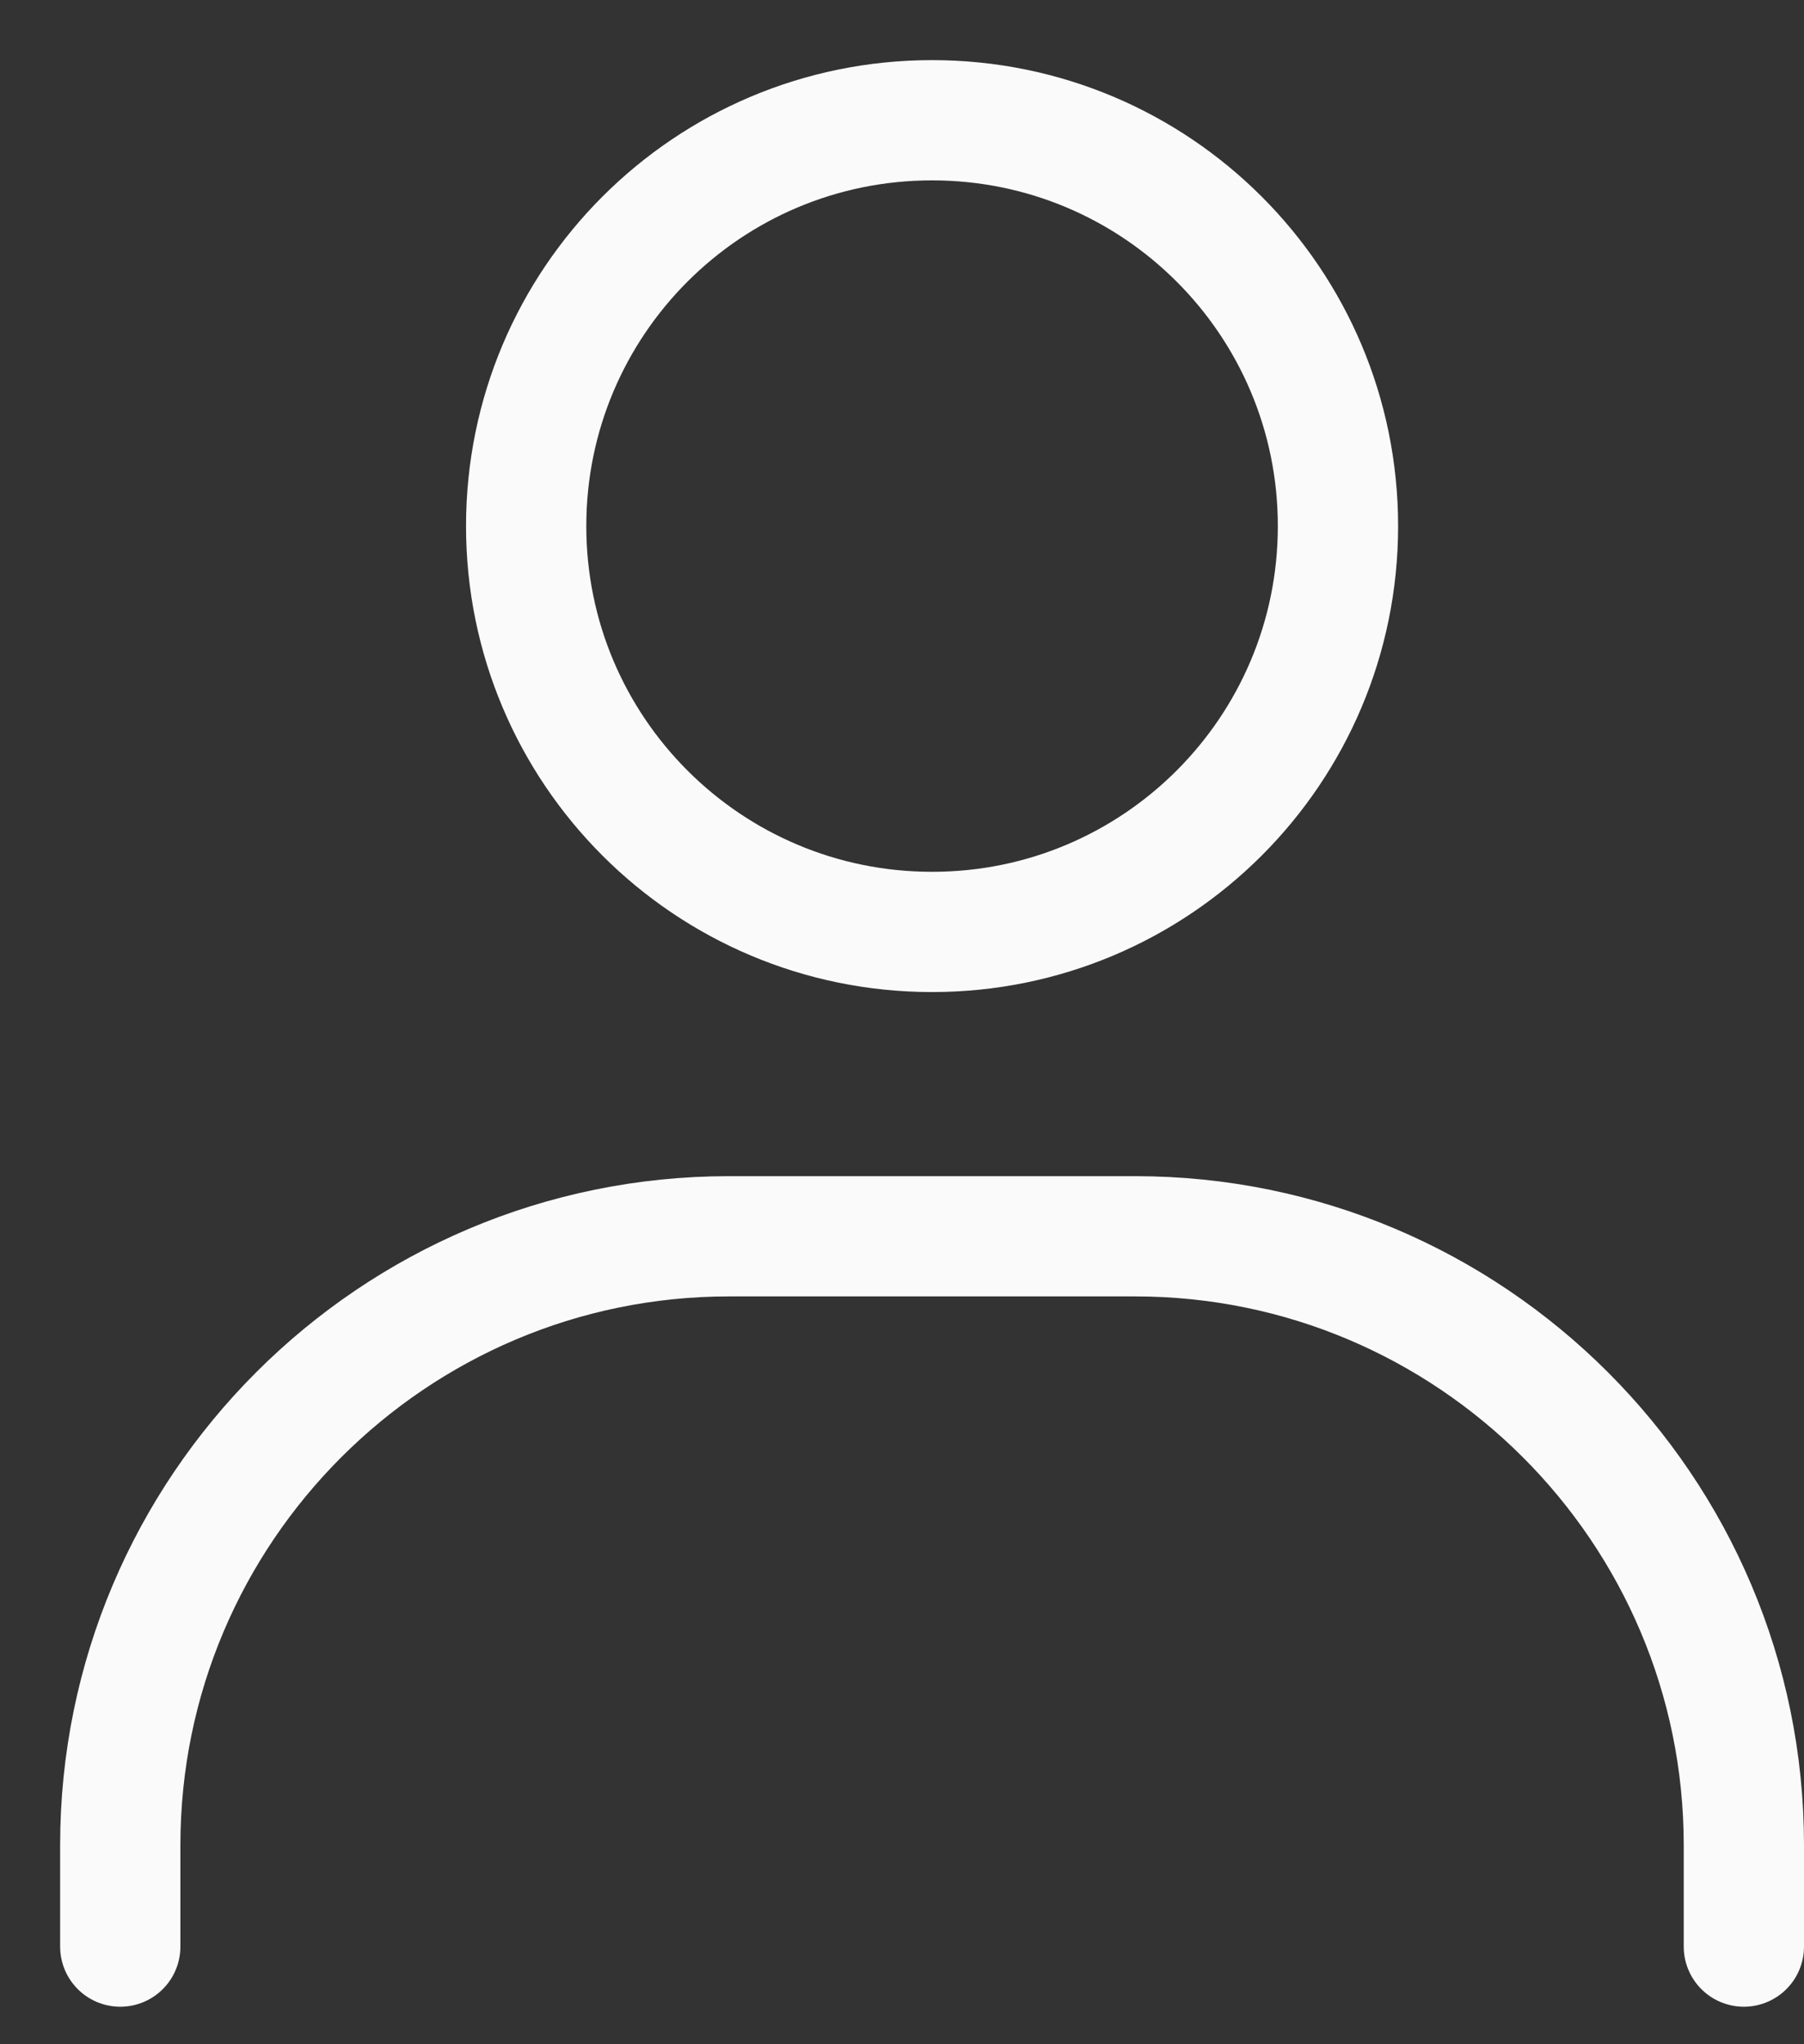
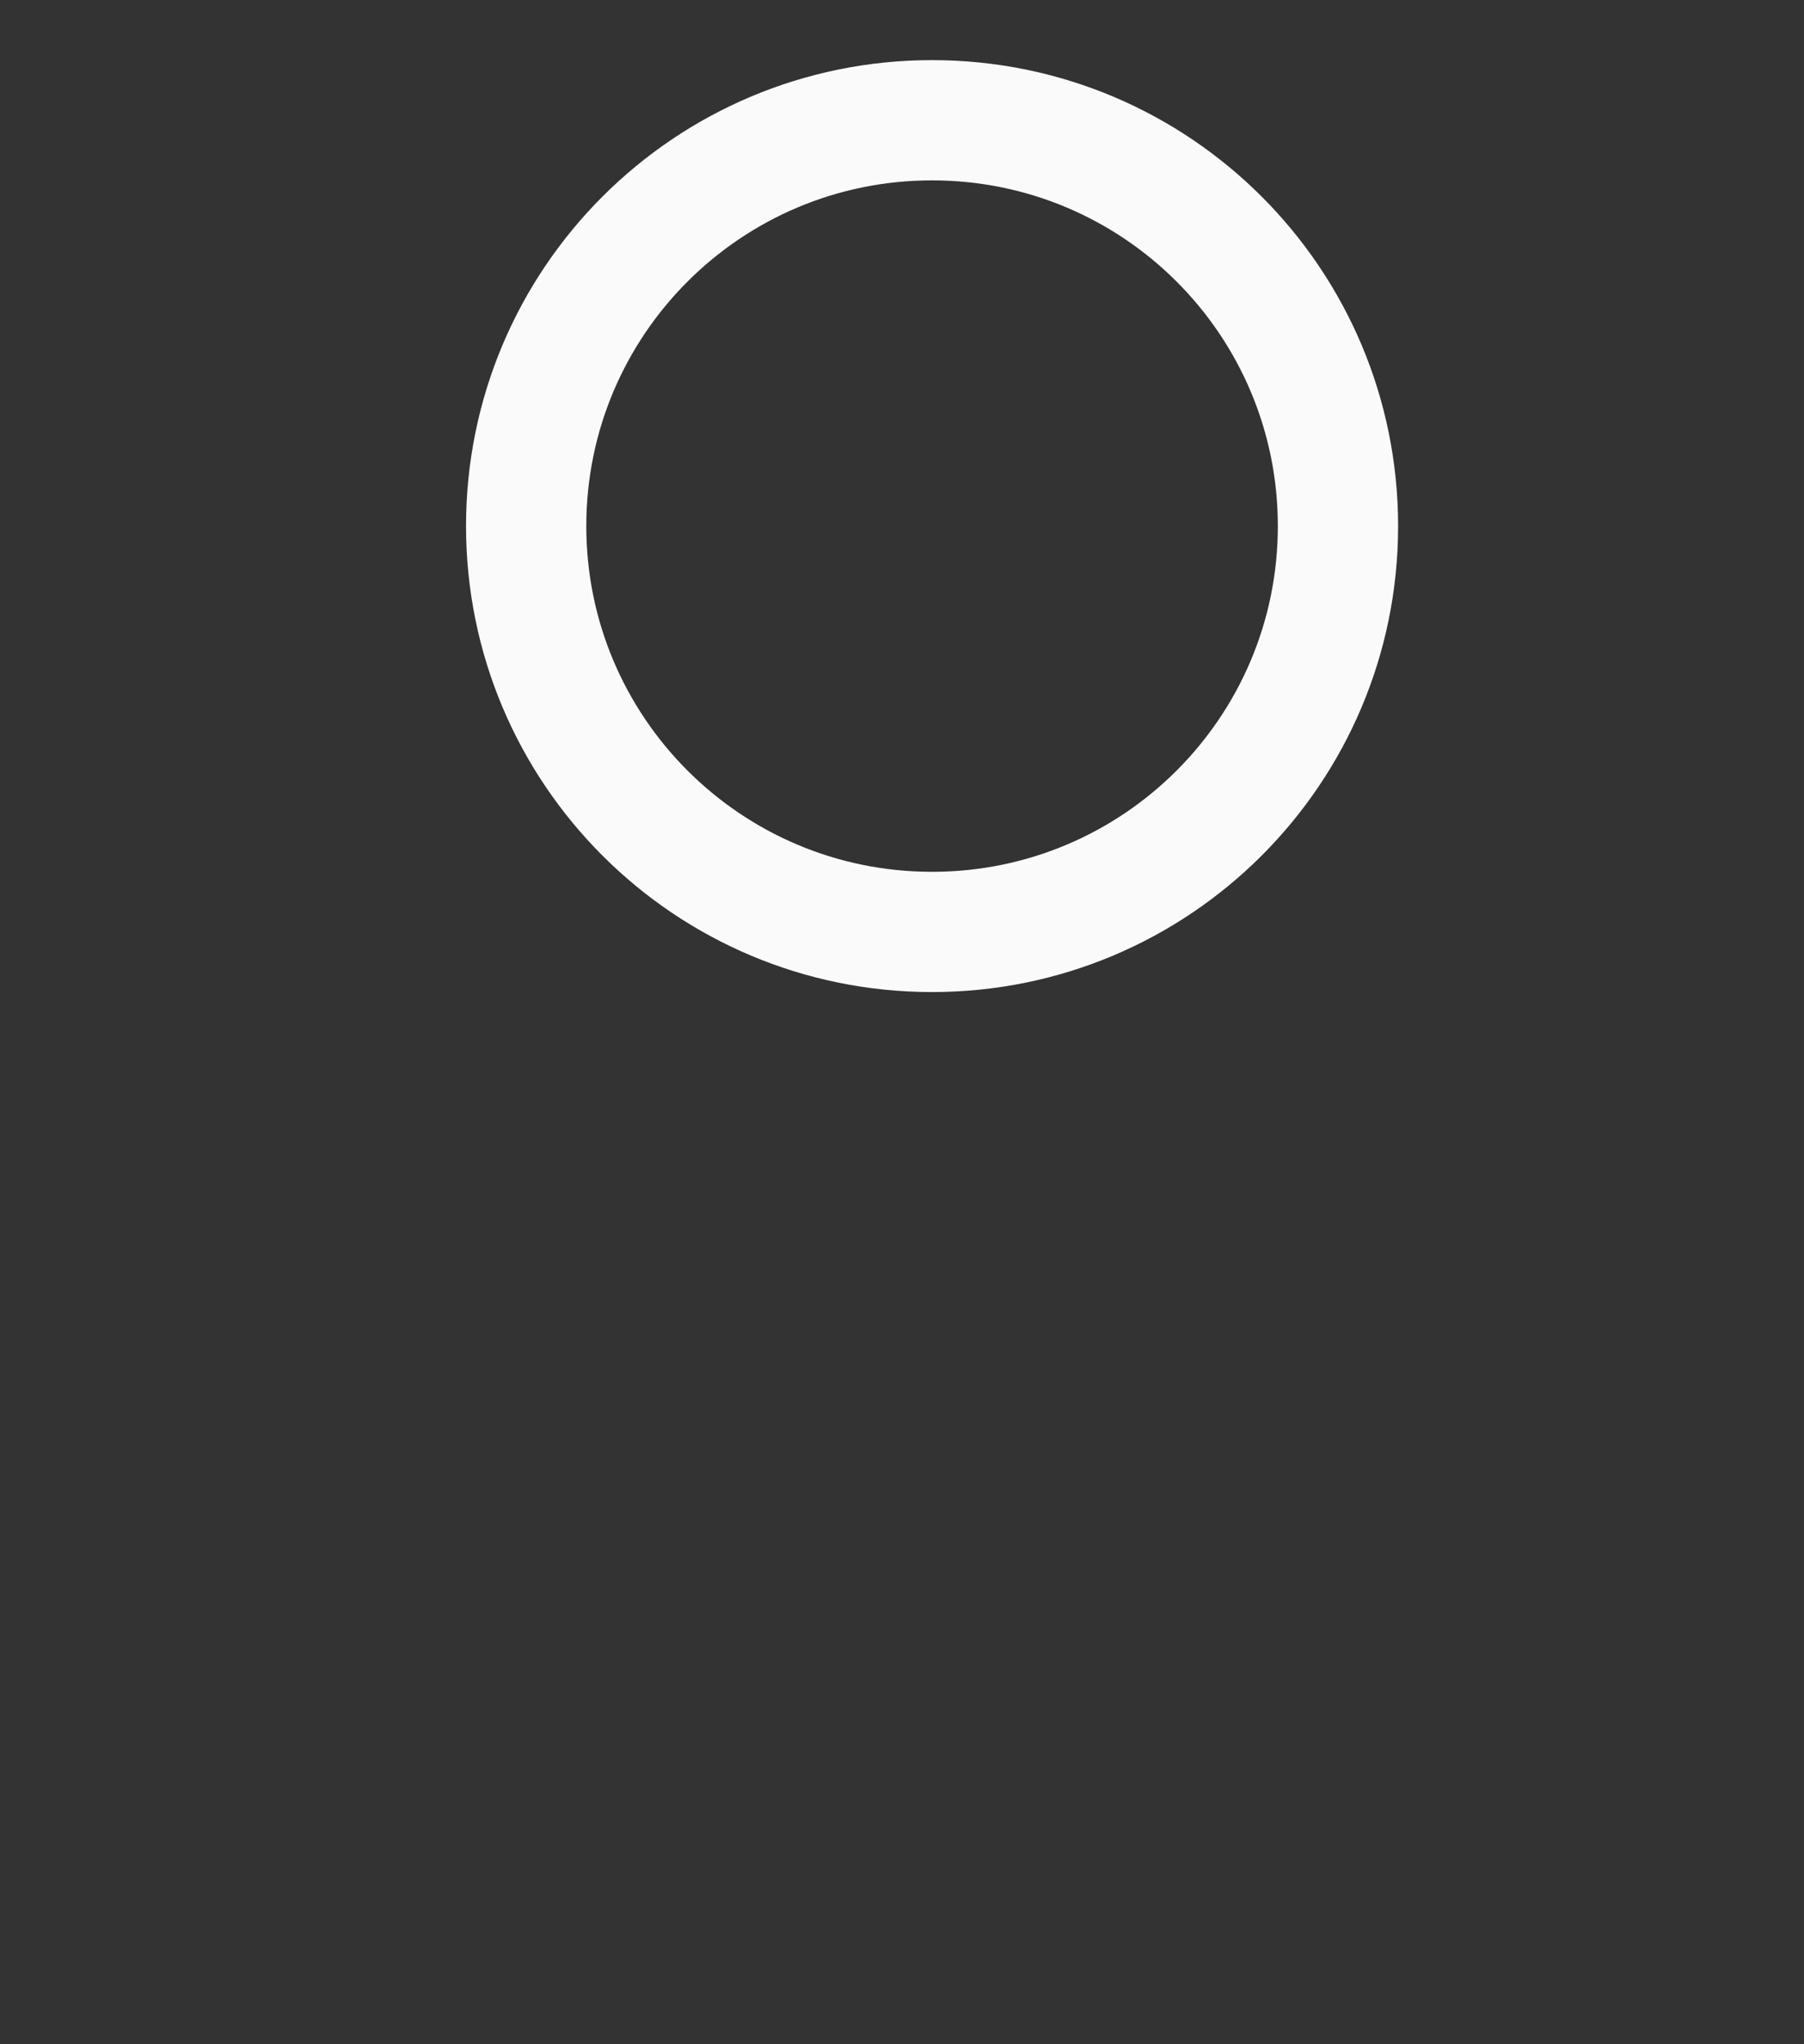
<svg xmlns="http://www.w3.org/2000/svg" preserveAspectRatio="none" width="100%" height="100%" overflow="visible" style="display: block;" viewBox="0 0 15 17" fill="none">
  <rect x="0" y="0" width="15" height="17" fill="#333333" stroke="none" />
  <g id="Group">
-     <path id="Vector" d="M1 16.188V15.344C1 12.551 3.27 10.281 6.062 10.281H9.438C12.23 10.281 14.5 12.551 14.5 15.344V16.188" stroke="#FAFAFA" stroke-linecap="round" stroke-linejoin="round" />
    <path id="Vector_2" d="M7.75 7.75C5.885 7.75 4.375 6.24 4.375 4.375C4.375 2.51 5.885 1 7.75 1C9.615 1 11.125 2.51 11.125 4.375C11.125 6.24 9.615 7.75 7.75 7.75Z" stroke="#FAFAFA" stroke-linecap="round" stroke-linejoin="round" />
  </g>
</svg>